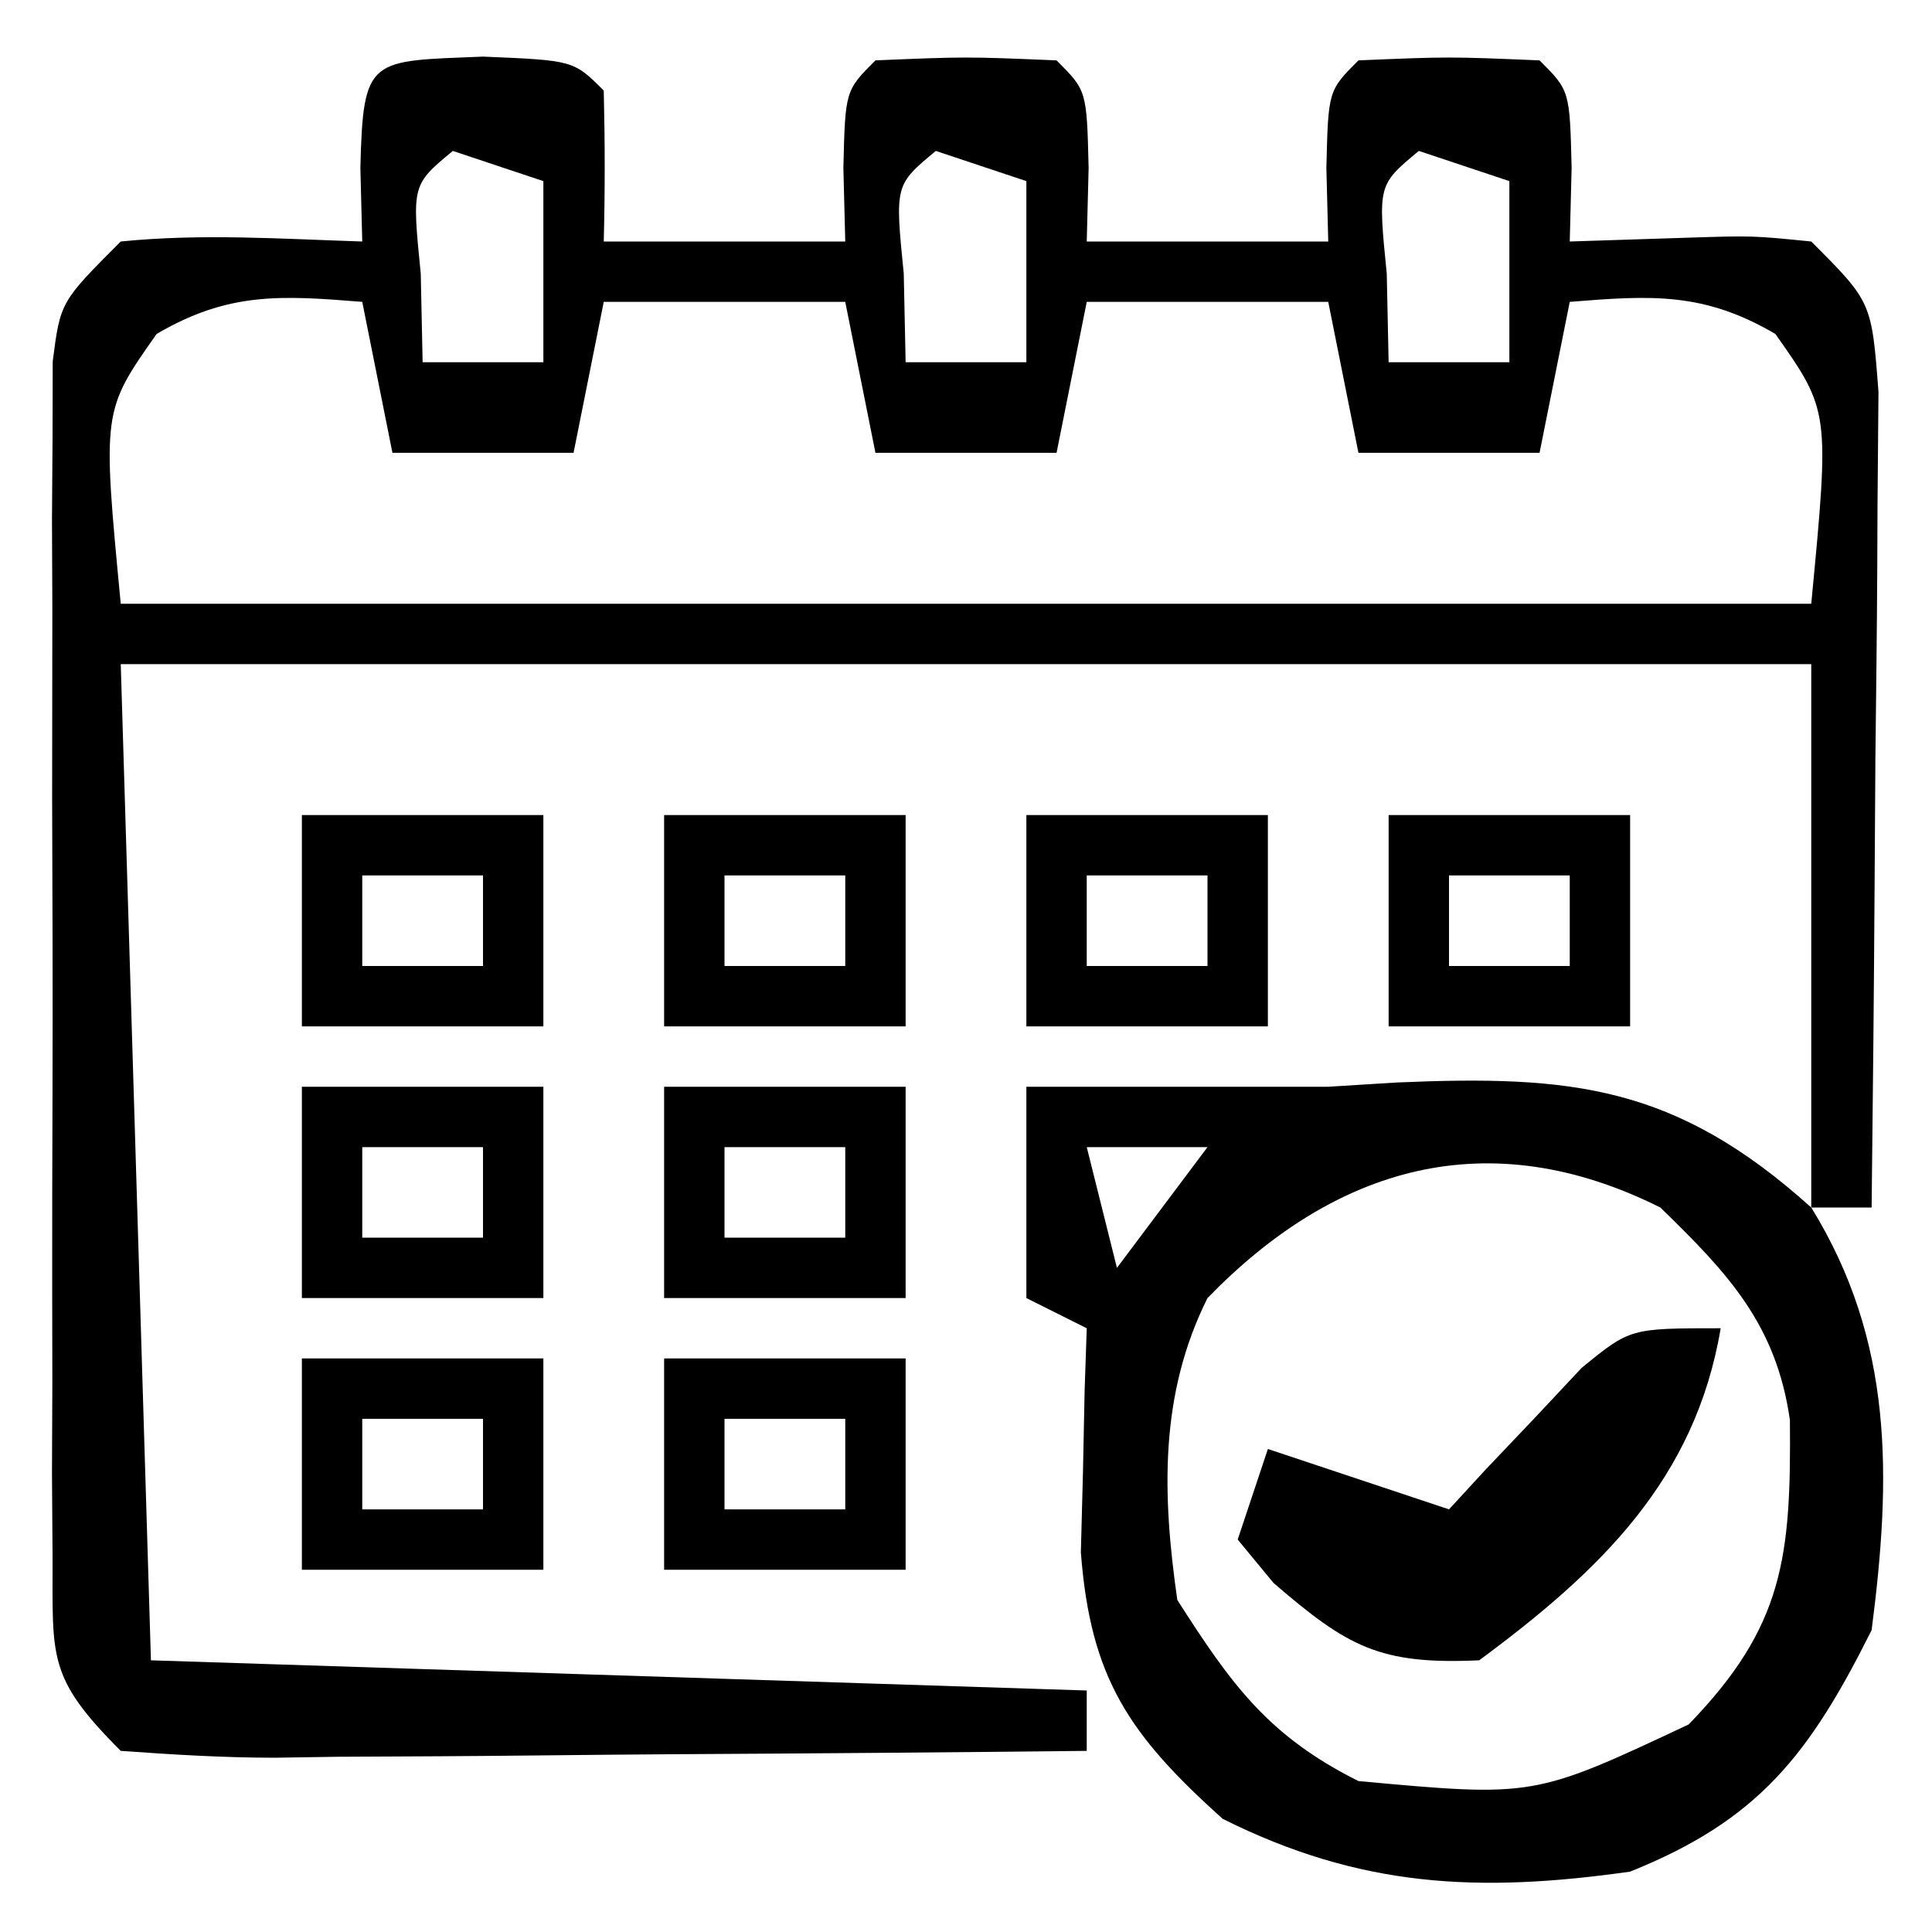
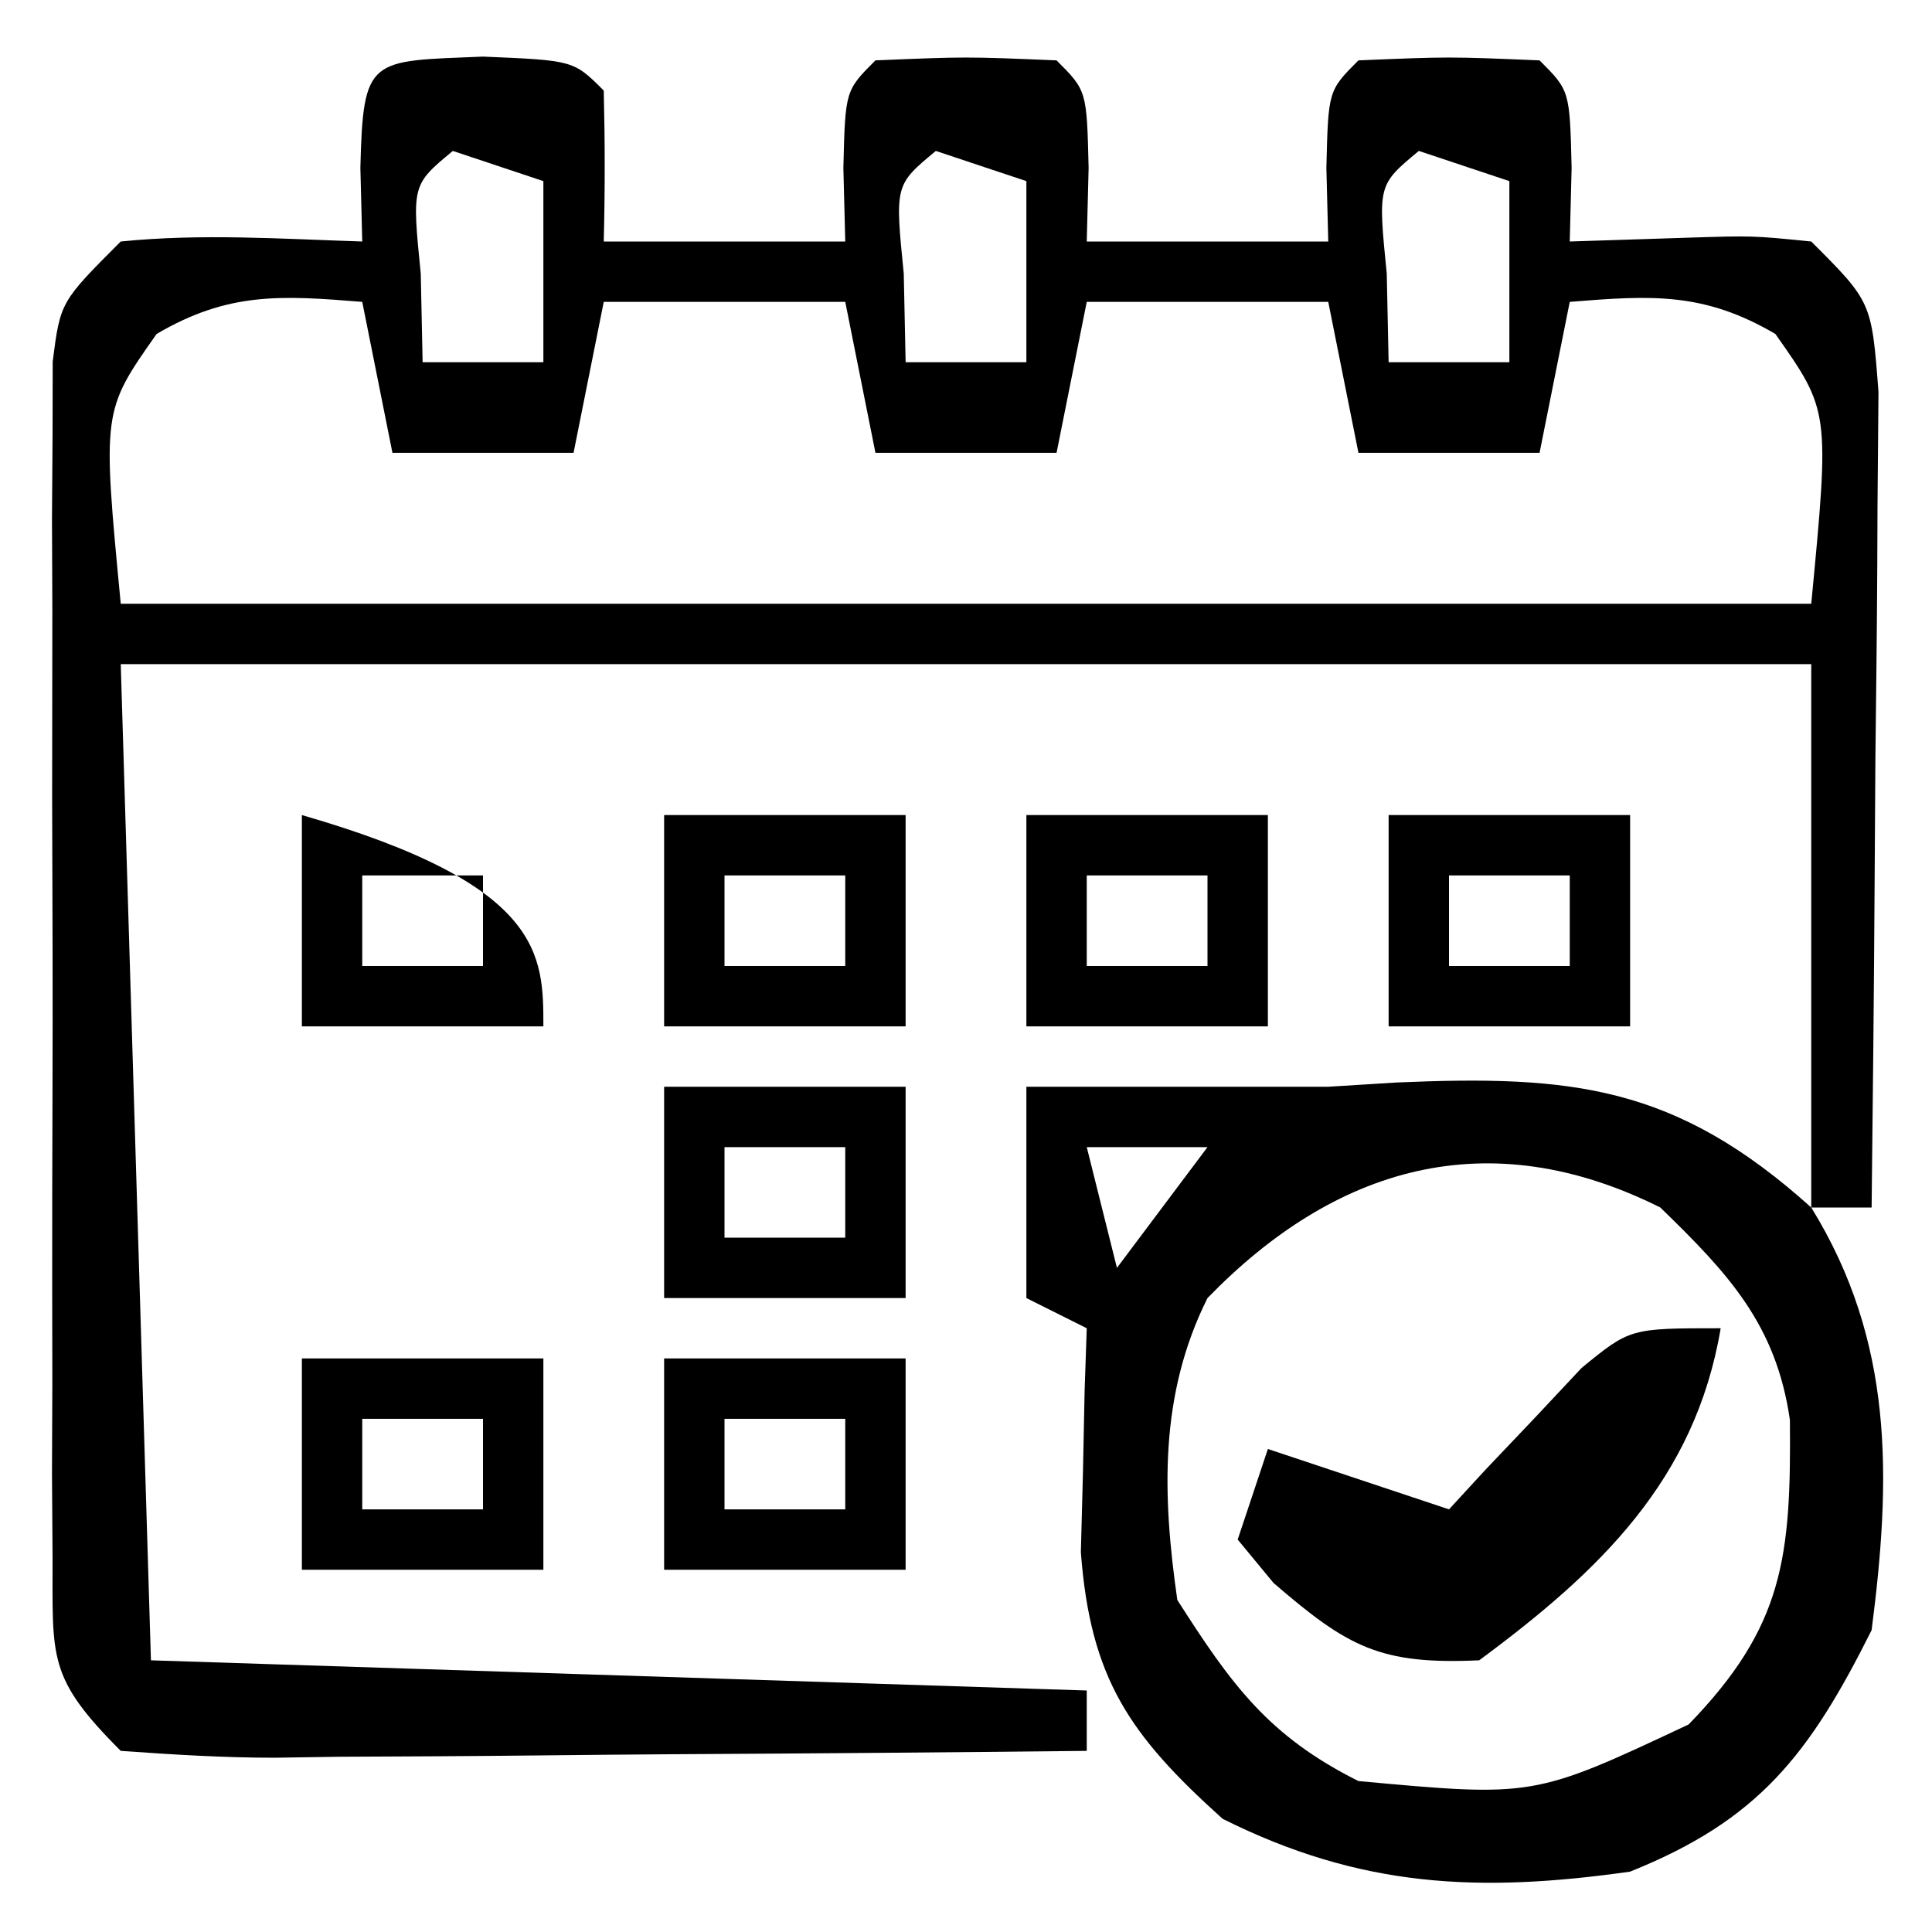
<svg xmlns="http://www.w3.org/2000/svg" width="64" height="64">
  <path d="M0 0 C3 0.125 3 0.125 4 1.125 C4.041 2.791 4.043 4.459 4 6.125 C6.64 6.125 9.28 6.125 12 6.125 C11.979 5.321 11.959 4.516 11.938 3.688 C12 1.125 12 1.125 13 0.125 C16 0 16 0 19 0.125 C20 1.125 20 1.125 20.062 3.688 C20.042 4.492 20.021 5.296 20 6.125 C22.64 6.125 25.28 6.125 28 6.125 C27.979 5.321 27.959 4.516 27.938 3.688 C28 1.125 28 1.125 29 0.125 C32 0 32 0 35 0.125 C36 1.125 36 1.125 36.062 3.688 C36.042 4.492 36.021 5.296 36 6.125 C37.918 6.063 37.918 6.063 39.875 6 C42.055 5.93 42.055 5.93 44 6.125 C46 8.125 46 8.125 46.227 11.106 C46.217 12.352 46.206 13.599 46.195 14.883 C46.192 15.546 46.19 16.209 46.187 16.892 C46.176 19.012 46.15 21.131 46.125 23.25 C46.115 24.686 46.106 26.122 46.098 27.559 C46.076 31.081 46.041 34.603 46 38.125 C45.34 38.125 44.68 38.125 44 38.125 C44 32.185 44 26.245 44 20.125 C25.52 20.125 7.04 20.125 -12 20.125 C-11.67 31.015 -11.34 41.905 -11 53.125 C-0.77 53.455 9.46 53.785 20 54.125 C20 54.785 20 55.445 20 56.125 C15.479 56.174 10.959 56.211 6.438 56.235 C4.9 56.245 3.361 56.259 1.823 56.276 C-0.386 56.3 -2.595 56.311 -4.805 56.32 C-5.494 56.331 -6.184 56.341 -6.895 56.352 C-8.598 56.352 -10.301 56.247 -12 56.125 C-14.441 53.684 -14.252 53.054 -14.259 49.707 C-14.265 48.793 -14.271 47.878 -14.278 46.936 C-14.274 45.947 -14.27 44.957 -14.266 43.938 C-14.268 42.924 -14.269 41.911 -14.271 40.866 C-14.273 38.721 -14.269 36.576 -14.261 34.431 C-14.25 31.138 -14.261 27.847 -14.273 24.555 C-14.272 22.474 -14.27 20.393 -14.266 18.312 C-14.27 17.323 -14.274 16.333 -14.278 15.314 C-14.272 14.399 -14.265 13.485 -14.259 12.543 C-14.257 11.736 -14.256 10.93 -14.254 10.098 C-14 8.125 -14 8.125 -12 6.125 C-9.312 5.855 -6.709 6.038 -4 6.125 C-4.021 5.321 -4.041 4.516 -4.062 3.688 C-3.972 -0.02 -3.752 0.156 0 0 Z M-1 3.125 C-2.356 4.25 -2.356 4.25 -2.062 7.188 C-2.042 8.157 -2.021 9.126 -2 10.125 C-0.68 10.125 0.64 10.125 2 10.125 C2 8.145 2 6.165 2 4.125 C1.01 3.795 0.02 3.465 -1 3.125 Z M15 3.125 C13.644 4.25 13.644 4.25 13.938 7.188 C13.958 8.157 13.979 9.126 14 10.125 C15.32 10.125 16.64 10.125 18 10.125 C18 8.145 18 6.165 18 4.125 C17.01 3.795 16.02 3.465 15 3.125 Z M31 3.125 C29.644 4.25 29.644 4.25 29.938 7.188 C29.958 8.157 29.979 9.126 30 10.125 C31.32 10.125 32.64 10.125 34 10.125 C34 8.145 34 6.165 34 4.125 C33.01 3.795 32.02 3.465 31 3.125 Z M-10.812 9.188 C-12.61 11.741 -12.61 11.741 -12 18.125 C6.48 18.125 24.96 18.125 44 18.125 C44.61 11.741 44.61 11.741 42.812 9.188 C40.44 7.796 38.703 7.906 36 8.125 C35.67 9.775 35.34 11.425 35 13.125 C33.02 13.125 31.04 13.125 29 13.125 C28.505 10.65 28.505 10.65 28 8.125 C25.36 8.125 22.72 8.125 20 8.125 C19.67 9.775 19.34 11.425 19 13.125 C17.02 13.125 15.04 13.125 13 13.125 C12.67 11.475 12.34 9.825 12 8.125 C9.36 8.125 6.72 8.125 4 8.125 C3.67 9.775 3.34 11.425 3 13.125 C1.02 13.125 -0.96 13.125 -3 13.125 C-3.33 11.475 -3.66 9.825 -4 8.125 C-6.703 7.906 -8.44 7.796 -10.812 9.188 Z " fill="#000000" transform="translate(16,1.875)" />
  <path d="M0 0 C3.333 0 6.667 0 10 0 C10.749 -0.046 11.498 -0.093 12.27 -0.141 C18.059 -0.39 21.498 -0.052 26 4 C28.74 8.44 28.655 12.933 28 18 C25.935 22.13 24.254 24.295 20 26 C14.982 26.712 11.058 26.529 6.5 24.25 C3.409 21.468 2.121 19.6 1.805 15.422 C1.828 14.54 1.851 13.658 1.875 12.75 C1.902 11.412 1.902 11.412 1.93 10.047 C1.953 9.371 1.976 8.696 2 8 C1.34 7.67 0.68 7.34 0 7 C0 4.69 0 2.38 0 0 Z M2 2 C2.33 3.32 2.66 4.64 3 6 C3.99 4.68 4.98 3.36 6 2 C4.68 2 3.36 2 2 2 Z M6 7 C4.399 10.202 4.501 13.526 5 17 C6.794 19.81 8.019 21.509 11 23 C16.813 23.534 16.813 23.534 21.938 21.125 C25.097 17.87 25.334 15.576 25.293 11.039 C24.837 7.869 23.247 6.181 21 4 C15.281 1.141 10.222 2.65 6 7 Z " fill="#000000" transform="translate(34,36)" />
  <path d="M0 0 C-0.846 5.022 -4.002 8.044 -8 11 C-11.289 11.15 -12.352 10.559 -14.812 8.438 C-15.204 7.963 -15.596 7.489 -16 7 C-15.67 6.01 -15.34 5.02 -15 4 C-13.02 4.66 -11.04 5.32 -9 6 C-8.602 5.567 -8.203 5.134 -7.793 4.688 C-7.263 4.131 -6.733 3.574 -6.188 3 C-5.404 2.165 -5.404 2.165 -4.605 1.312 C-3 0 -3 0 0 0 Z " fill="#000000" transform="translate(57,44)" />
  <path d="M0 0 C2.64 0 5.28 0 8 0 C8 2.31 8 4.62 8 7 C5.36 7 2.72 7 0 7 C0 4.69 0 2.38 0 0 Z M2 2 C2 2.99 2 3.98 2 5 C3.32 5 4.64 5 6 5 C6 4.01 6 3.02 6 2 C4.68 2 3.36 2 2 2 Z " fill="#000000" transform="translate(22,45)" />
  <path d="M0 0 C2.64 0 5.28 0 8 0 C8 2.31 8 4.62 8 7 C5.36 7 2.72 7 0 7 C0 4.69 0 2.38 0 0 Z M2 2 C2 2.99 2 3.98 2 5 C3.32 5 4.64 5 6 5 C6 4.01 6 3.02 6 2 C4.68 2 3.36 2 2 2 Z " fill="#000000" transform="translate(10,45)" />
  <path d="M0 0 C2.64 0 5.28 0 8 0 C8 2.31 8 4.62 8 7 C5.36 7 2.72 7 0 7 C0 4.69 0 2.38 0 0 Z M2 2 C2 2.99 2 3.98 2 5 C3.32 5 4.64 5 6 5 C6 4.01 6 3.02 6 2 C4.68 2 3.36 2 2 2 Z " fill="#000000" transform="translate(22,36)" />
-   <path d="M0 0 C2.64 0 5.28 0 8 0 C8 2.31 8 4.62 8 7 C5.36 7 2.72 7 0 7 C0 4.69 0 2.38 0 0 Z M2 2 C2 2.99 2 3.98 2 5 C3.32 5 4.64 5 6 5 C6 4.01 6 3.02 6 2 C4.68 2 3.36 2 2 2 Z " fill="#000000" transform="translate(10,36)" />
  <path d="M0 0 C2.64 0 5.28 0 8 0 C8 2.31 8 4.62 8 7 C5.36 7 2.72 7 0 7 C0 4.69 0 2.38 0 0 Z M2 2 C2 2.99 2 3.98 2 5 C3.32 5 4.64 5 6 5 C6 4.01 6 3.02 6 2 C4.68 2 3.36 2 2 2 Z " fill="#000000" transform="translate(46,27)" />
  <path d="M0 0 C2.64 0 5.28 0 8 0 C8 2.31 8 4.62 8 7 C5.36 7 2.72 7 0 7 C0 4.69 0 2.38 0 0 Z M2 2 C2 2.99 2 3.98 2 5 C3.32 5 4.64 5 6 5 C6 4.01 6 3.02 6 2 C4.68 2 3.36 2 2 2 Z " fill="#000000" transform="translate(34,27)" />
  <path d="M0 0 C2.64 0 5.28 0 8 0 C8 2.31 8 4.62 8 7 C5.36 7 2.72 7 0 7 C0 4.69 0 2.38 0 0 Z M2 2 C2 2.99 2 3.98 2 5 C3.32 5 4.64 5 6 5 C6 4.01 6 3.02 6 2 C4.68 2 3.36 2 2 2 Z " fill="#000000" transform="translate(22,27)" />
-   <path d="M0 0 C2.64 0 5.28 0 8 0 C8 2.31 8 4.62 8 7 C5.36 7 2.72 7 0 7 C0 4.69 0 2.38 0 0 Z M2 2 C2 2.99 2 3.98 2 5 C3.32 5 4.64 5 6 5 C6 4.01 6 3.02 6 2 C4.68 2 3.36 2 2 2 Z " fill="#000000" transform="translate(10,27)" />
+   <path d="M0 0 C8 2.31 8 4.62 8 7 C5.36 7 2.72 7 0 7 C0 4.69 0 2.38 0 0 Z M2 2 C2 2.99 2 3.98 2 5 C3.32 5 4.64 5 6 5 C6 4.01 6 3.02 6 2 C4.68 2 3.36 2 2 2 Z " fill="#000000" transform="translate(10,27)" />
</svg>